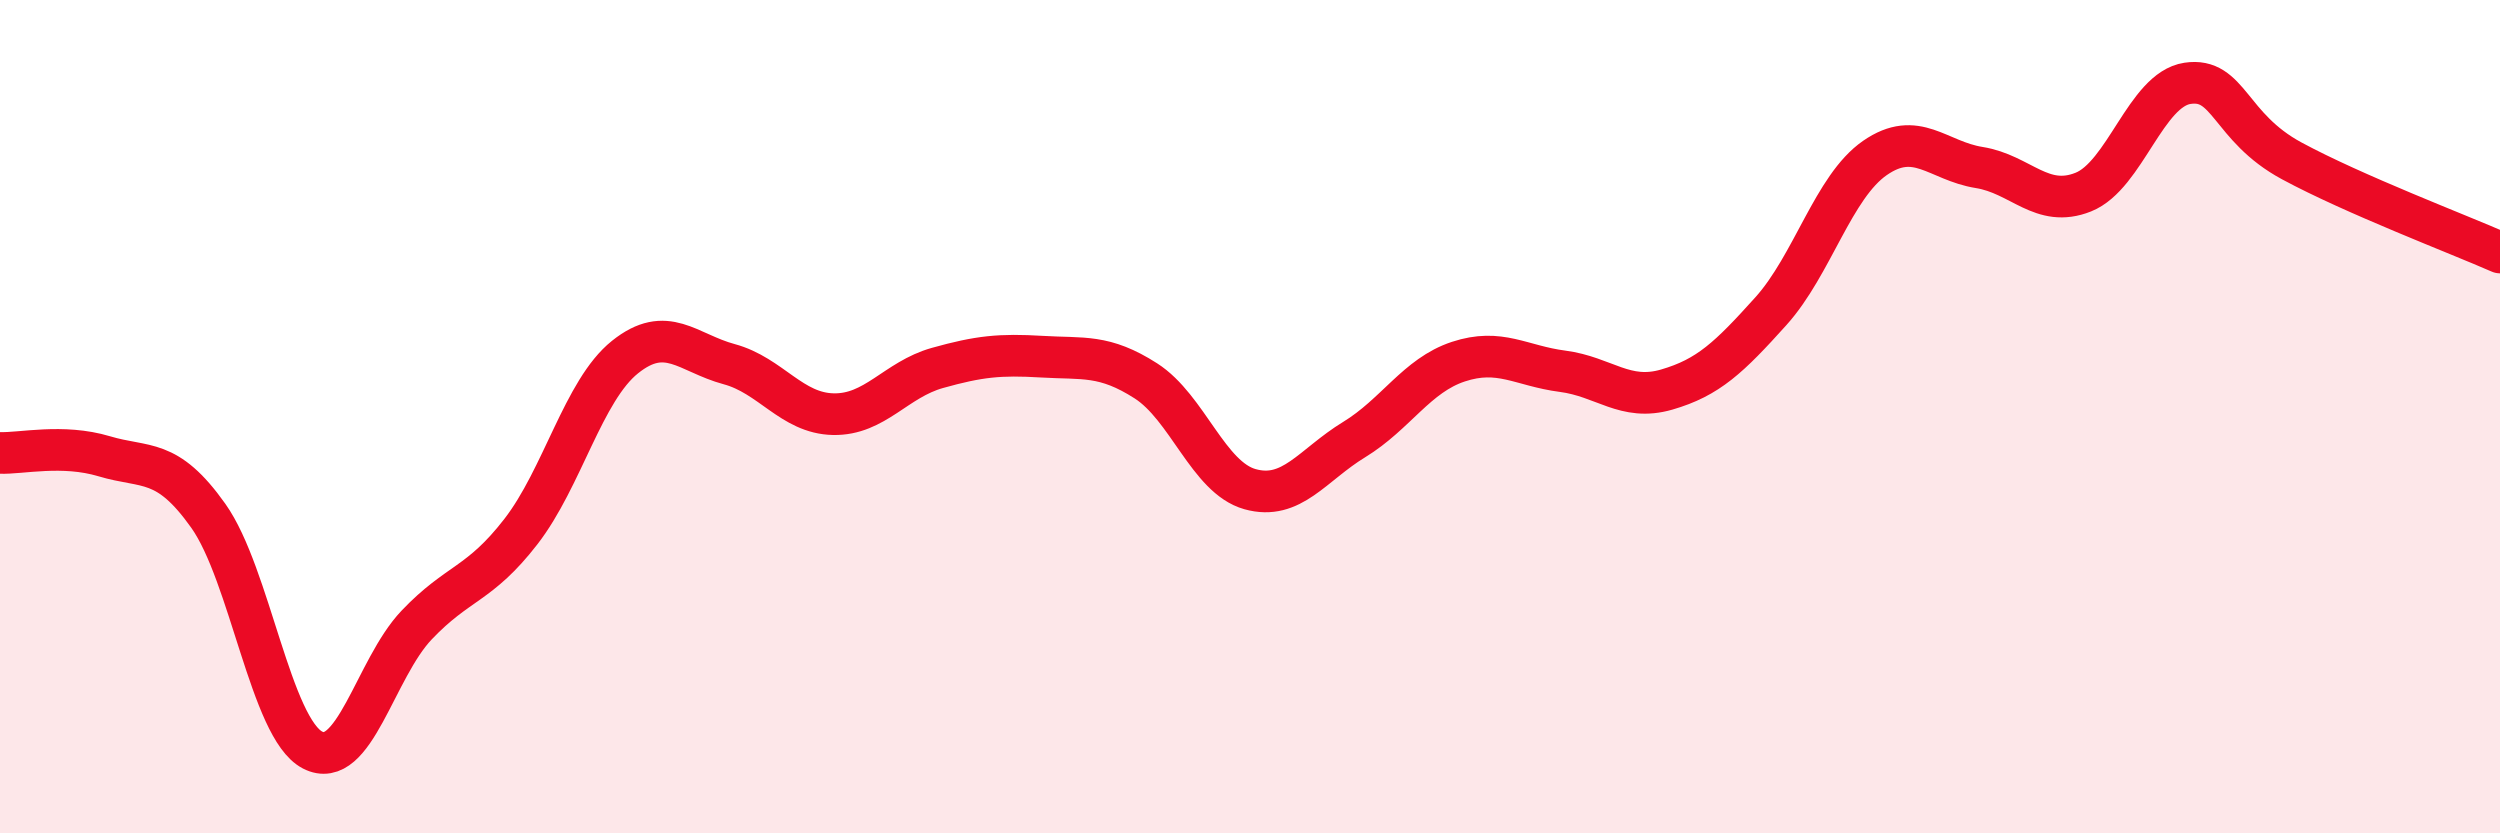
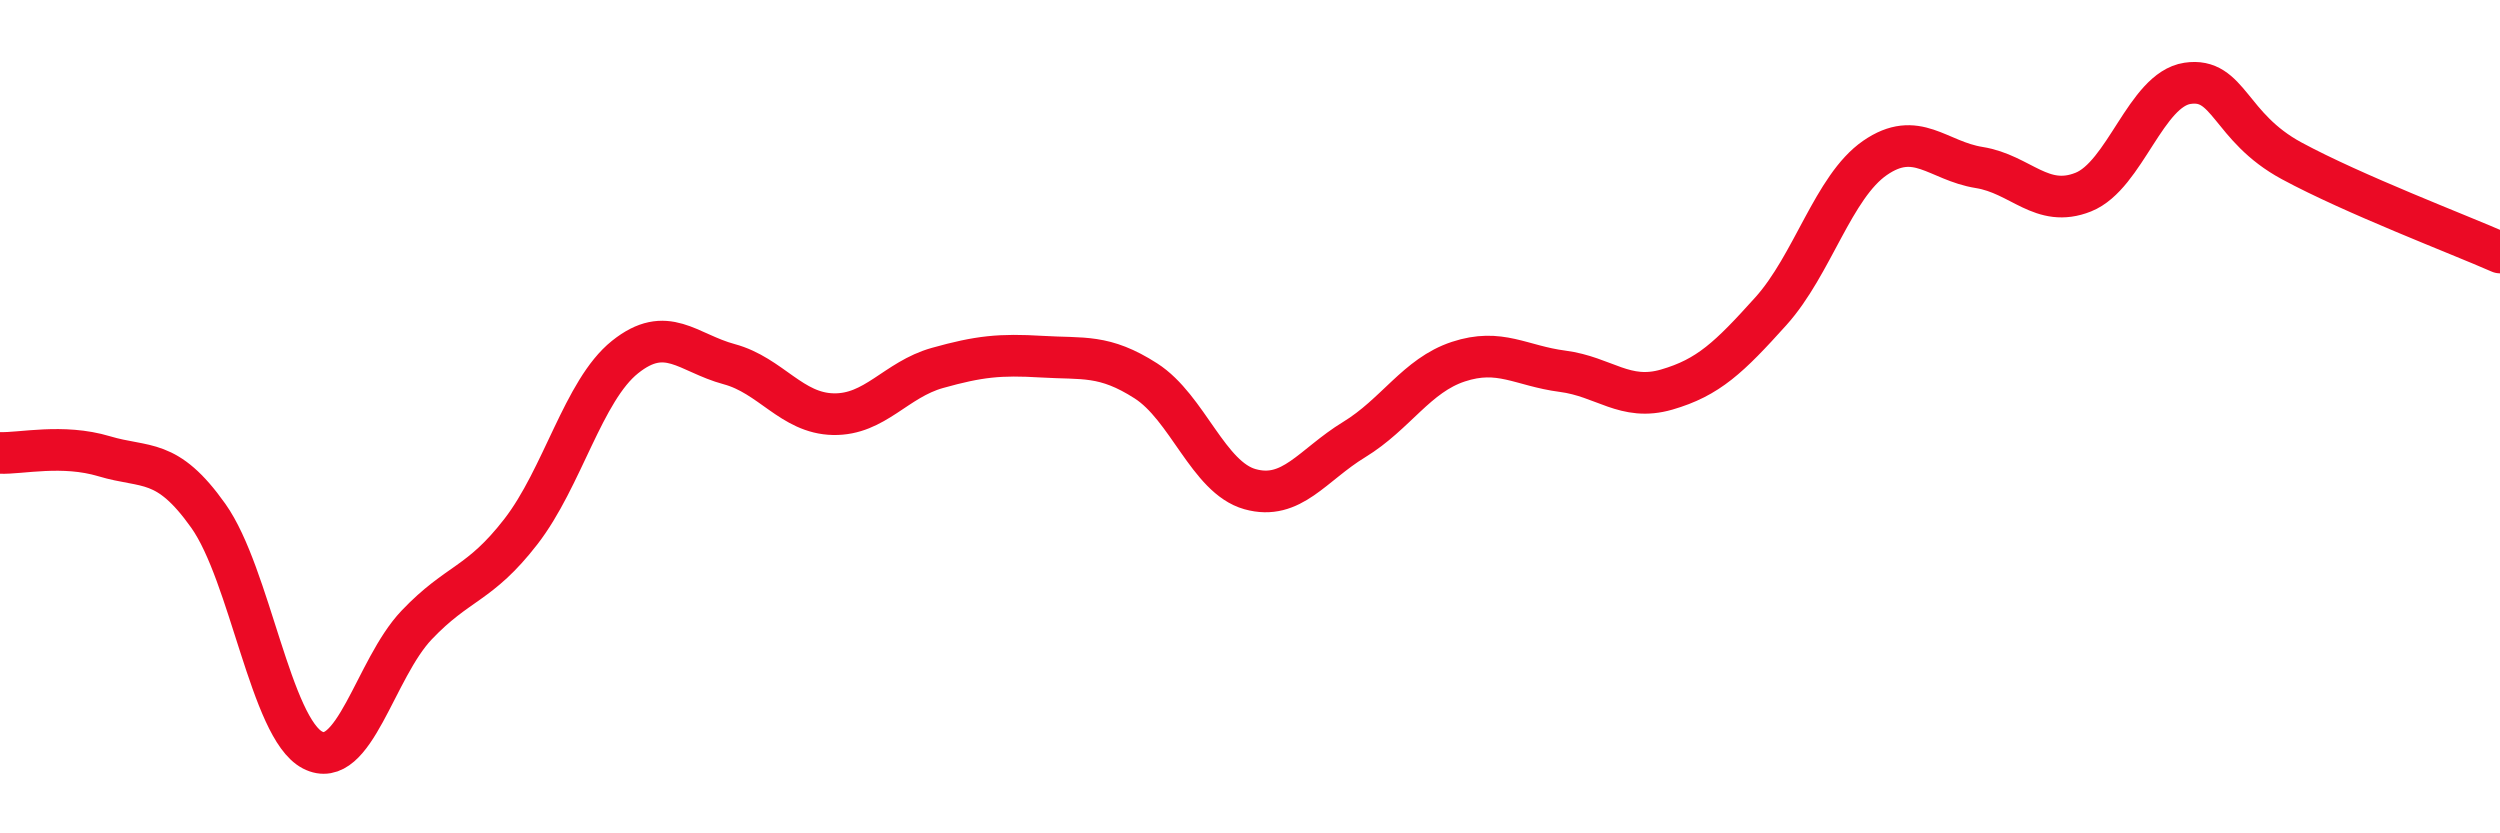
<svg xmlns="http://www.w3.org/2000/svg" width="60" height="20" viewBox="0 0 60 20">
-   <path d="M 0,10.87 C 0.5,10.89 1.5,10.65 2.5,10.95 C 3.5,11.25 4,10.97 5,12.38 C 6,13.79 6.5,17.48 7.5,18 C 8.5,18.52 9,16.05 10,15 C 11,13.95 11.5,14.05 12.5,12.76 C 13.5,11.47 14,9.37 15,8.57 C 16,7.77 16.5,8.47 17.5,8.74 C 18.5,9.01 19,9.92 20,9.94 C 21,9.96 21.5,9.11 22.5,8.83 C 23.5,8.55 24,8.5 25,8.56 C 26,8.62 26.5,8.5 27.5,9.14 C 28.5,9.78 29,11.46 30,11.74 C 31,12.02 31.5,11.16 32.5,10.55 C 33.5,9.94 34,9.01 35,8.68 C 36,8.35 36.5,8.78 37.5,8.91 C 38.5,9.04 39,9.64 40,9.35 C 41,9.06 41.5,8.58 42.5,7.47 C 43.5,6.36 44,4.48 45,3.79 C 46,3.1 46.5,3.86 47.5,4.02 C 48.5,4.18 49,5.01 50,4.61 C 51,4.21 51.5,2.15 52.5,2 C 53.5,1.85 53.5,3.05 55,3.86 C 56.5,4.67 59,5.62 60,6.06L60 20L0 20Z" fill="#EB0A25" opacity="0.1" stroke-linecap="round" stroke-linejoin="round" />
  <path d="M 0,10.87 C 0.5,10.89 1.5,10.65 2.5,10.95 C 3.5,11.25 4,10.97 5,12.38 C 6,13.79 6.5,17.48 7.5,18 C 8.5,18.52 9,16.05 10,15 C 11,13.95 11.5,14.05 12.5,12.76 C 13.5,11.47 14,9.37 15,8.57 C 16,7.77 16.5,8.47 17.5,8.74 C 18.5,9.01 19,9.92 20,9.94 C 21,9.96 21.5,9.11 22.5,8.83 C 23.5,8.55 24,8.5 25,8.56 C 26,8.62 26.5,8.5 27.5,9.14 C 28.5,9.78 29,11.46 30,11.74 C 31,12.02 31.5,11.16 32.5,10.55 C 33.5,9.94 34,9.01 35,8.68 C 36,8.35 36.5,8.78 37.5,8.91 C 38.5,9.04 39,9.64 40,9.35 C 41,9.06 41.5,8.58 42.5,7.47 C 43.5,6.36 44,4.48 45,3.79 C 46,3.1 46.5,3.86 47.5,4.02 C 48.5,4.18 49,5.01 50,4.61 C 51,4.21 51.5,2.15 52.5,2 C 53.5,1.85 53.5,3.05 55,3.86 C 56.5,4.67 59,5.62 60,6.06" stroke="#EB0A25" stroke-width="1" fill="none" stroke-linecap="round" stroke-linejoin="round" />
</svg>